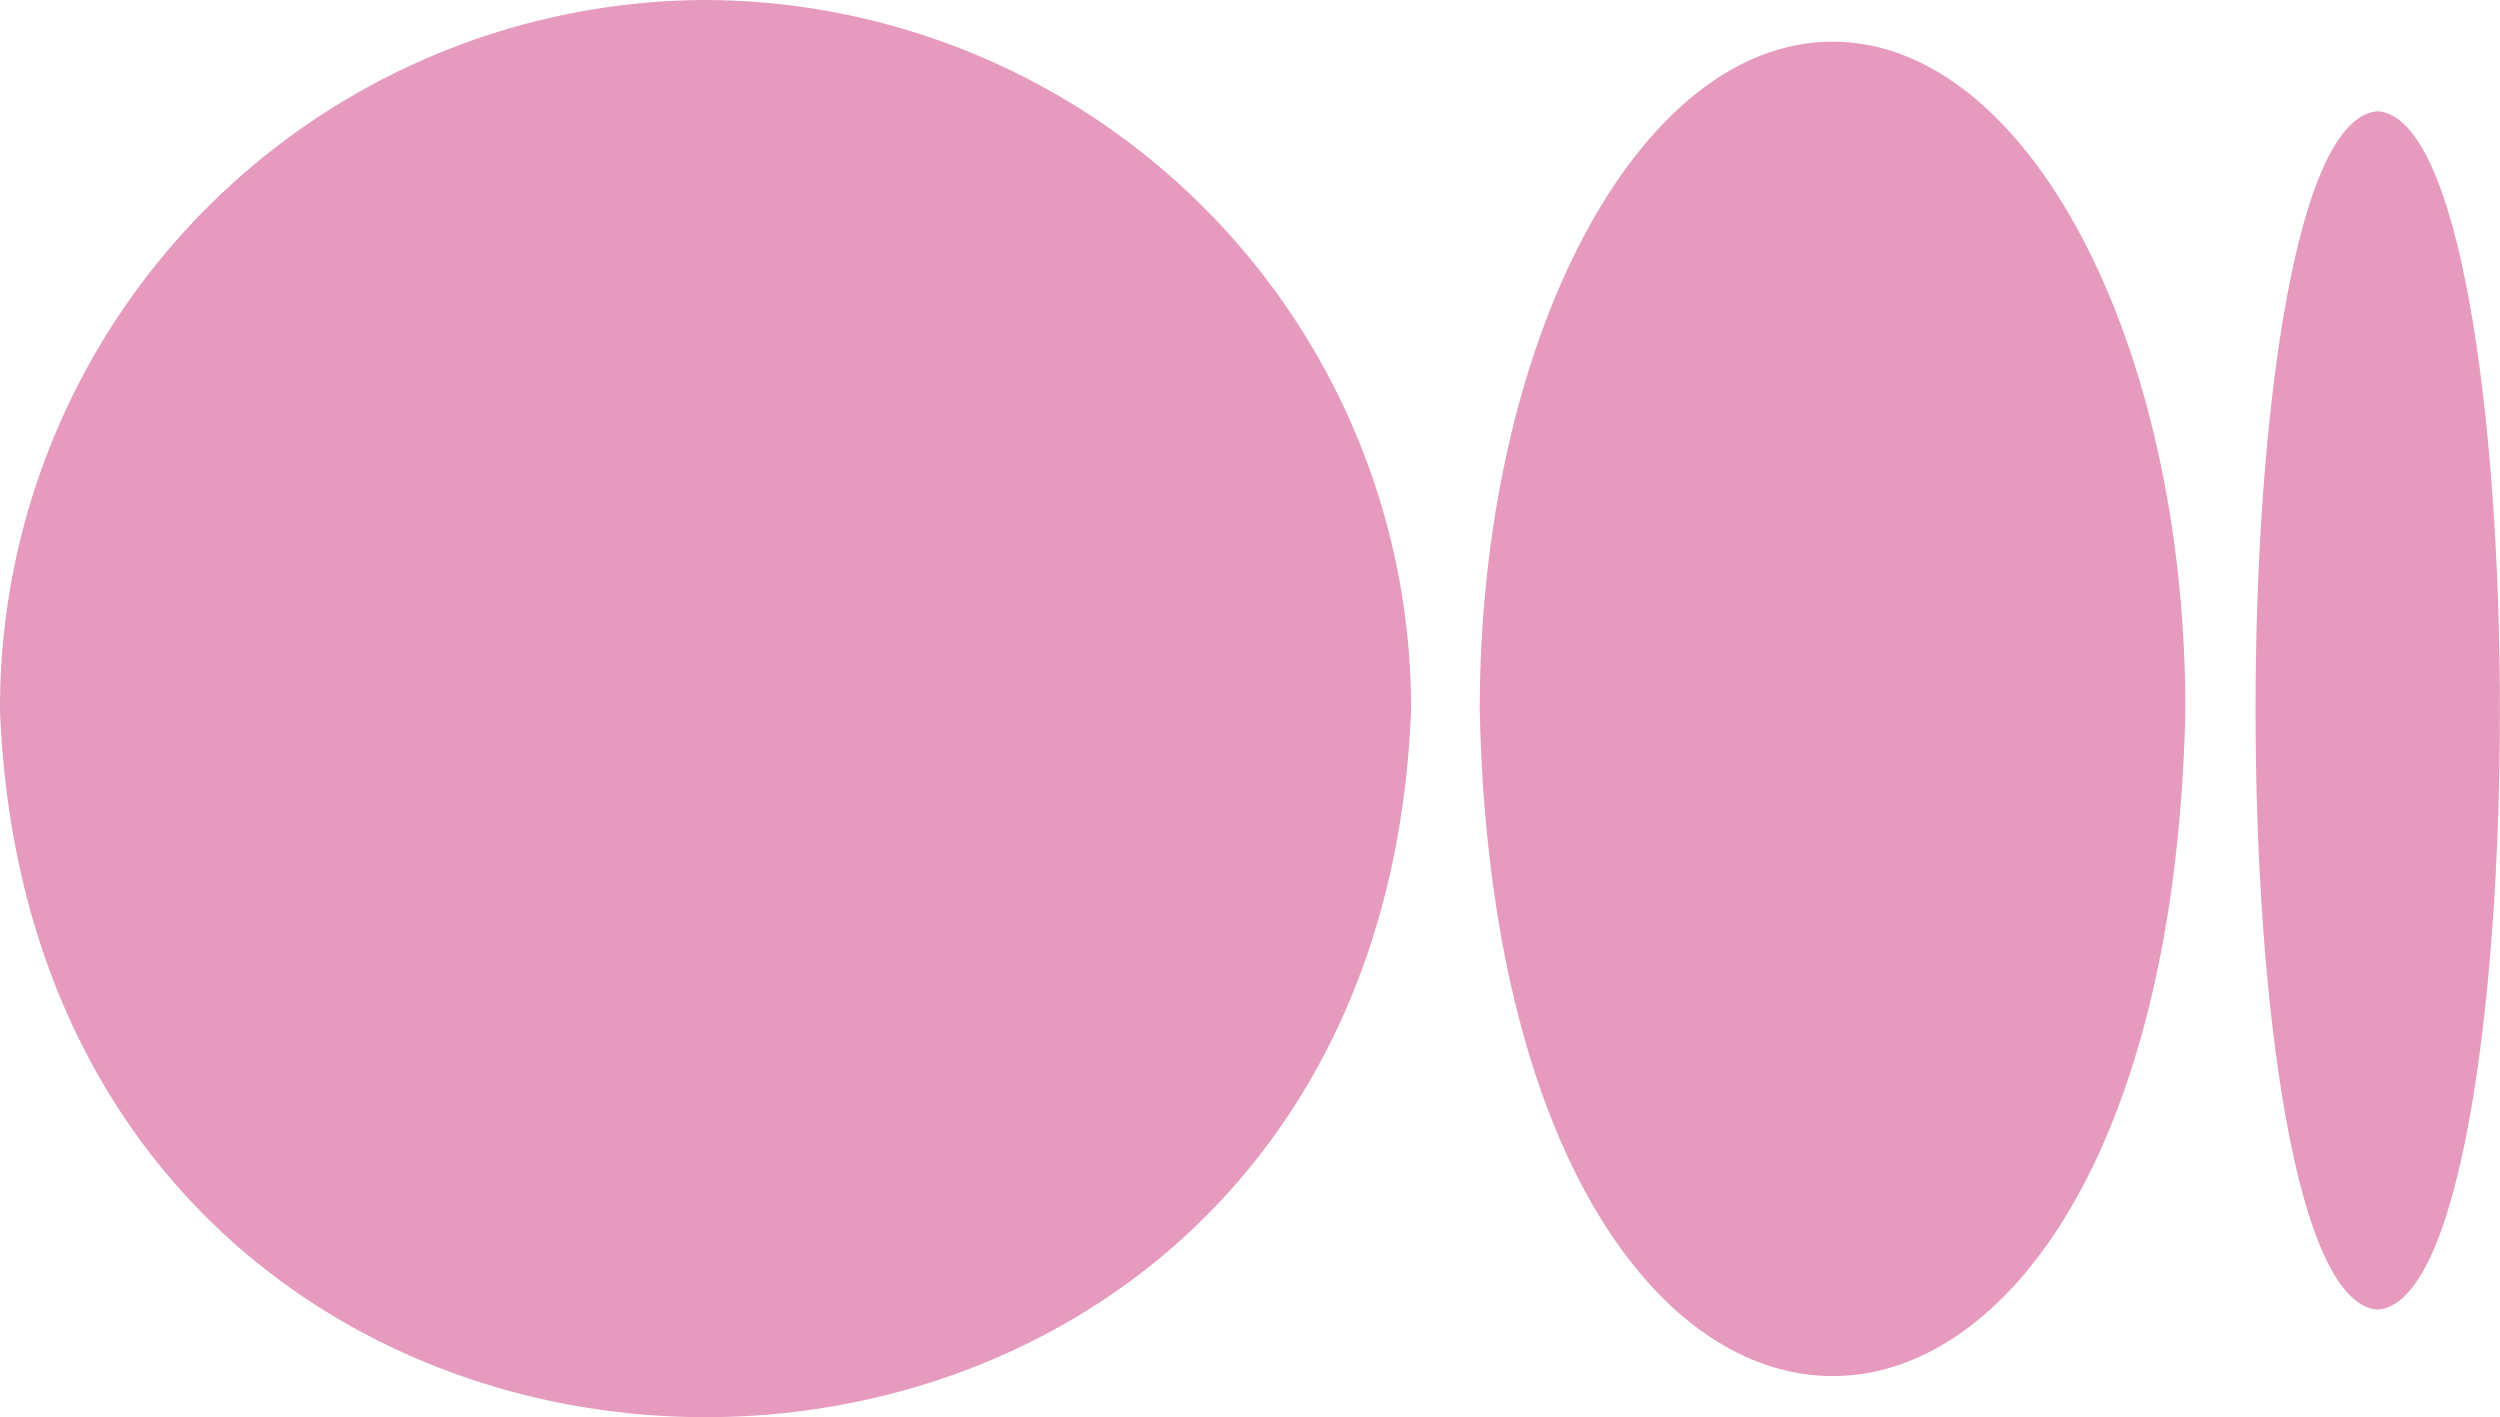
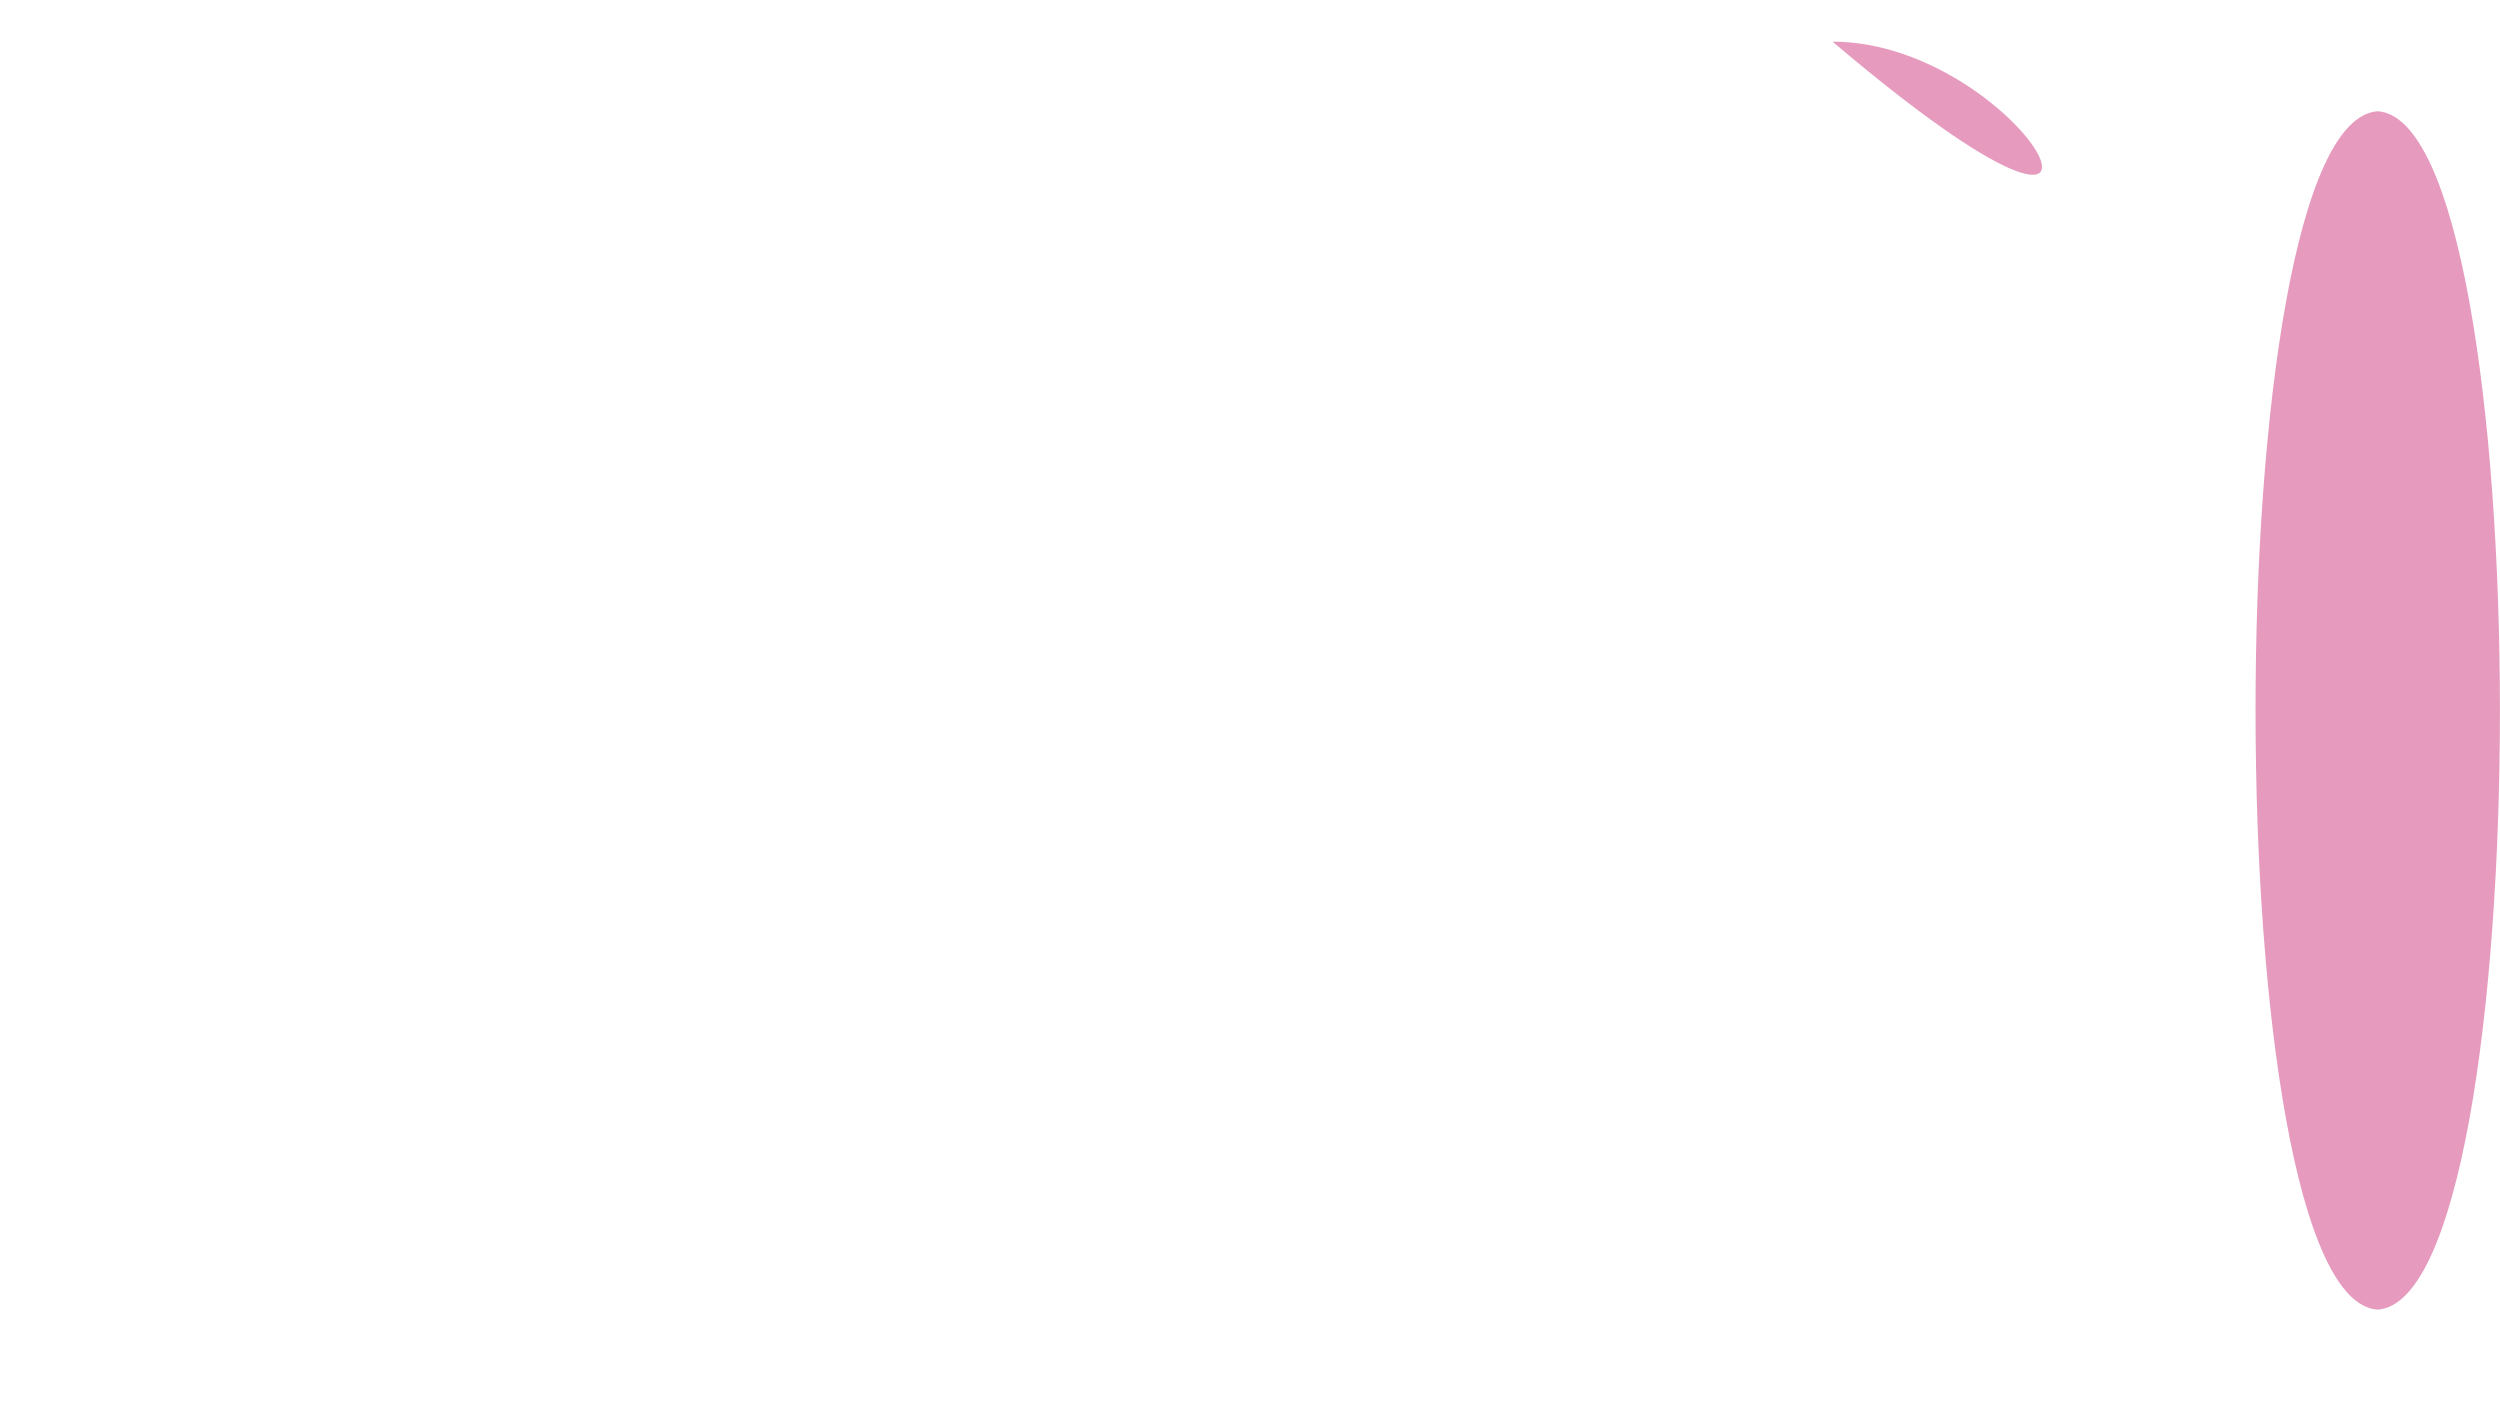
<svg xmlns="http://www.w3.org/2000/svg" width="33.486" height="18.983" viewBox="0 0 33.486 18.983">
  <g id="Layer_2" transform="translate(-3.808 -23.814)">
    <g id="Group_615" data-name="Group 615" transform="translate(3.808 23.814)">
      <g id="Group_614" data-name="Group 614">
-         <path id="Path_985" data-name="Path 985" d="M13.259,23.814A9.483,9.483,0,0,0,3.808,33.33c.5,12.625,18.407,12.619,18.9,0A9.484,9.484,0,0,0,13.259,23.814Z" transform="translate(-3.808 -23.814)" fill="#e69bbe" />
-         <path id="Path_986" data-name="Path 986" d="M63.215,25.354c-2.61,0-4.726,4.012-4.726,8.958.259,11.888,9.193,11.888,9.452,0C67.941,29.366,65.825,25.354,63.215,25.354Z" transform="translate(-38.669 -24.796)" fill="#e69bbe" />
+         <path id="Path_986" data-name="Path 986" d="M63.215,25.354C67.941,29.366,65.825,25.354,63.215,25.354Z" transform="translate(-38.669 -24.796)" fill="#e69bbe" />
        <path id="Path_987" data-name="Path 987" d="M88.8,27.925c-2.183.154-2.178,15.907,0,16.052C90.986,43.824,90.982,28.07,88.8,27.925Z" transform="translate(-56.953 -26.435)" fill="#e69bbe" />
      </g>
    </g>
  </g>
</svg>